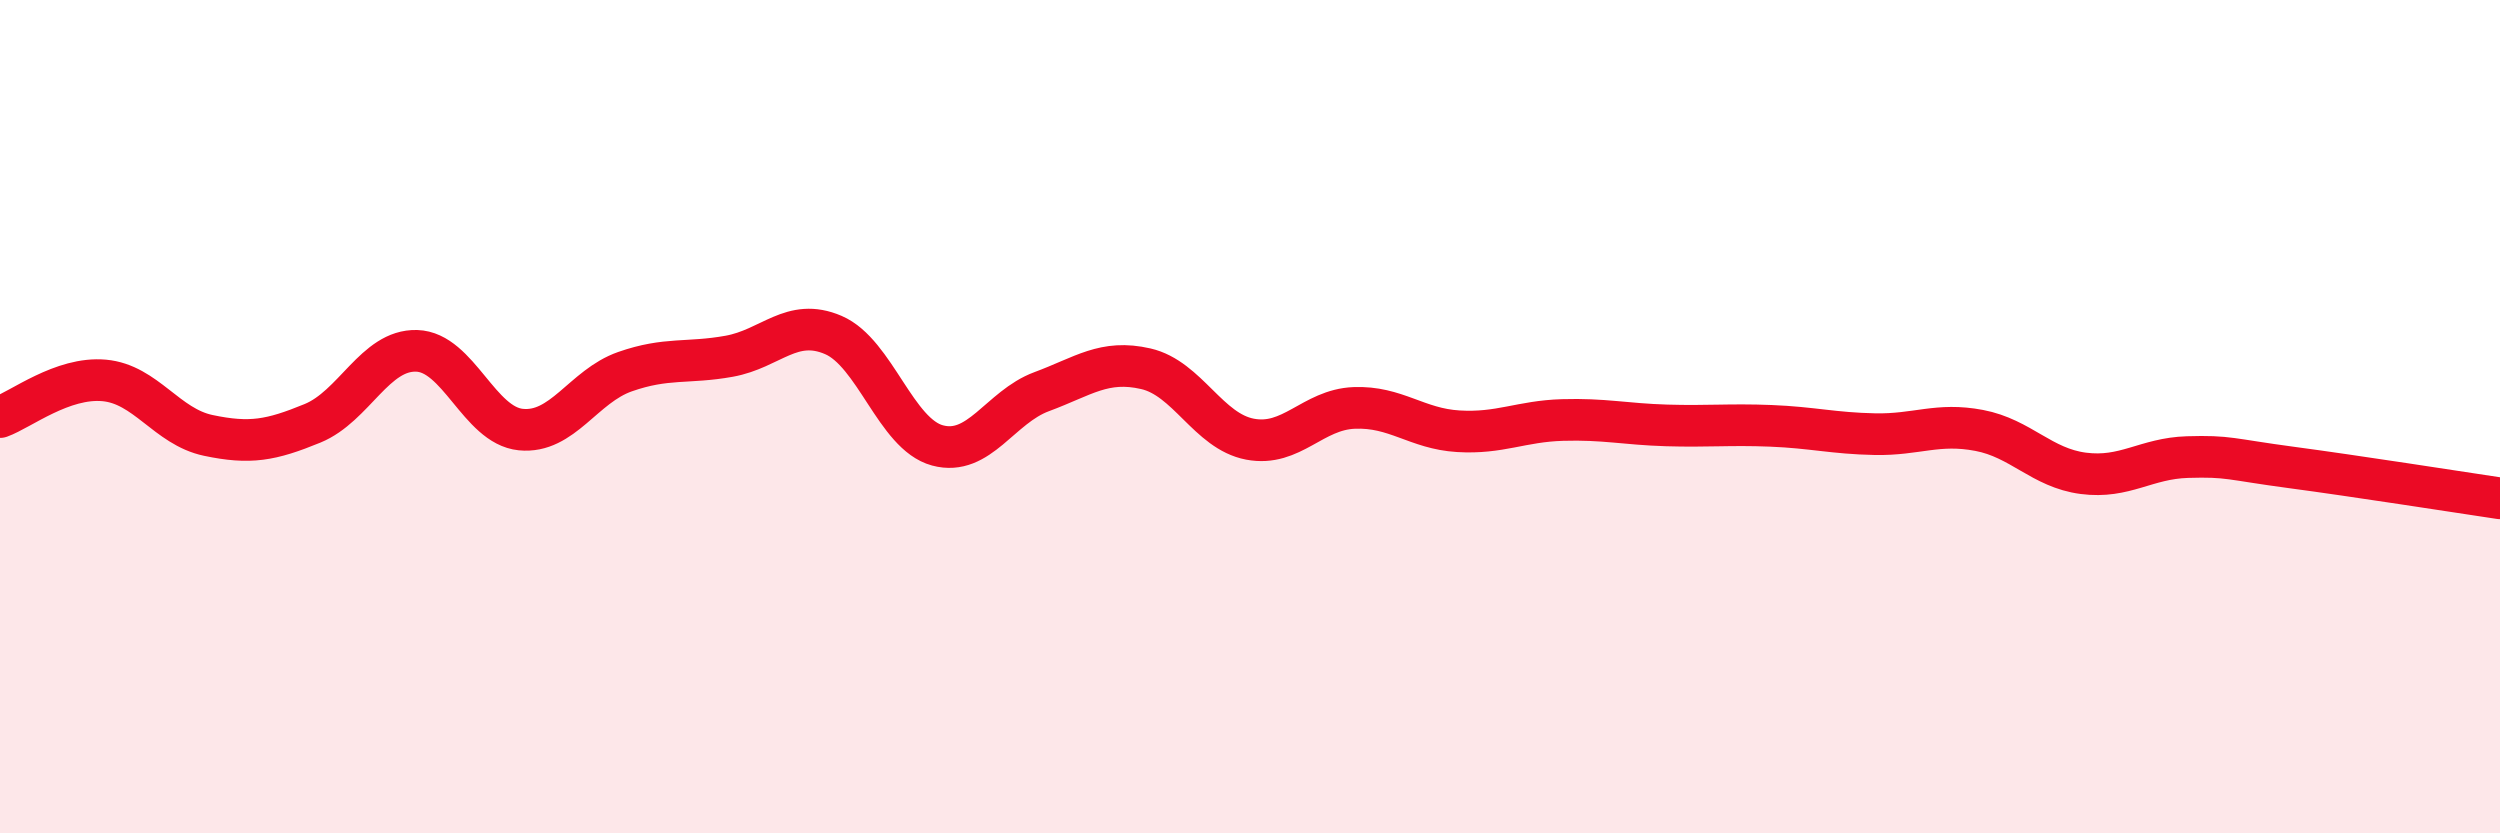
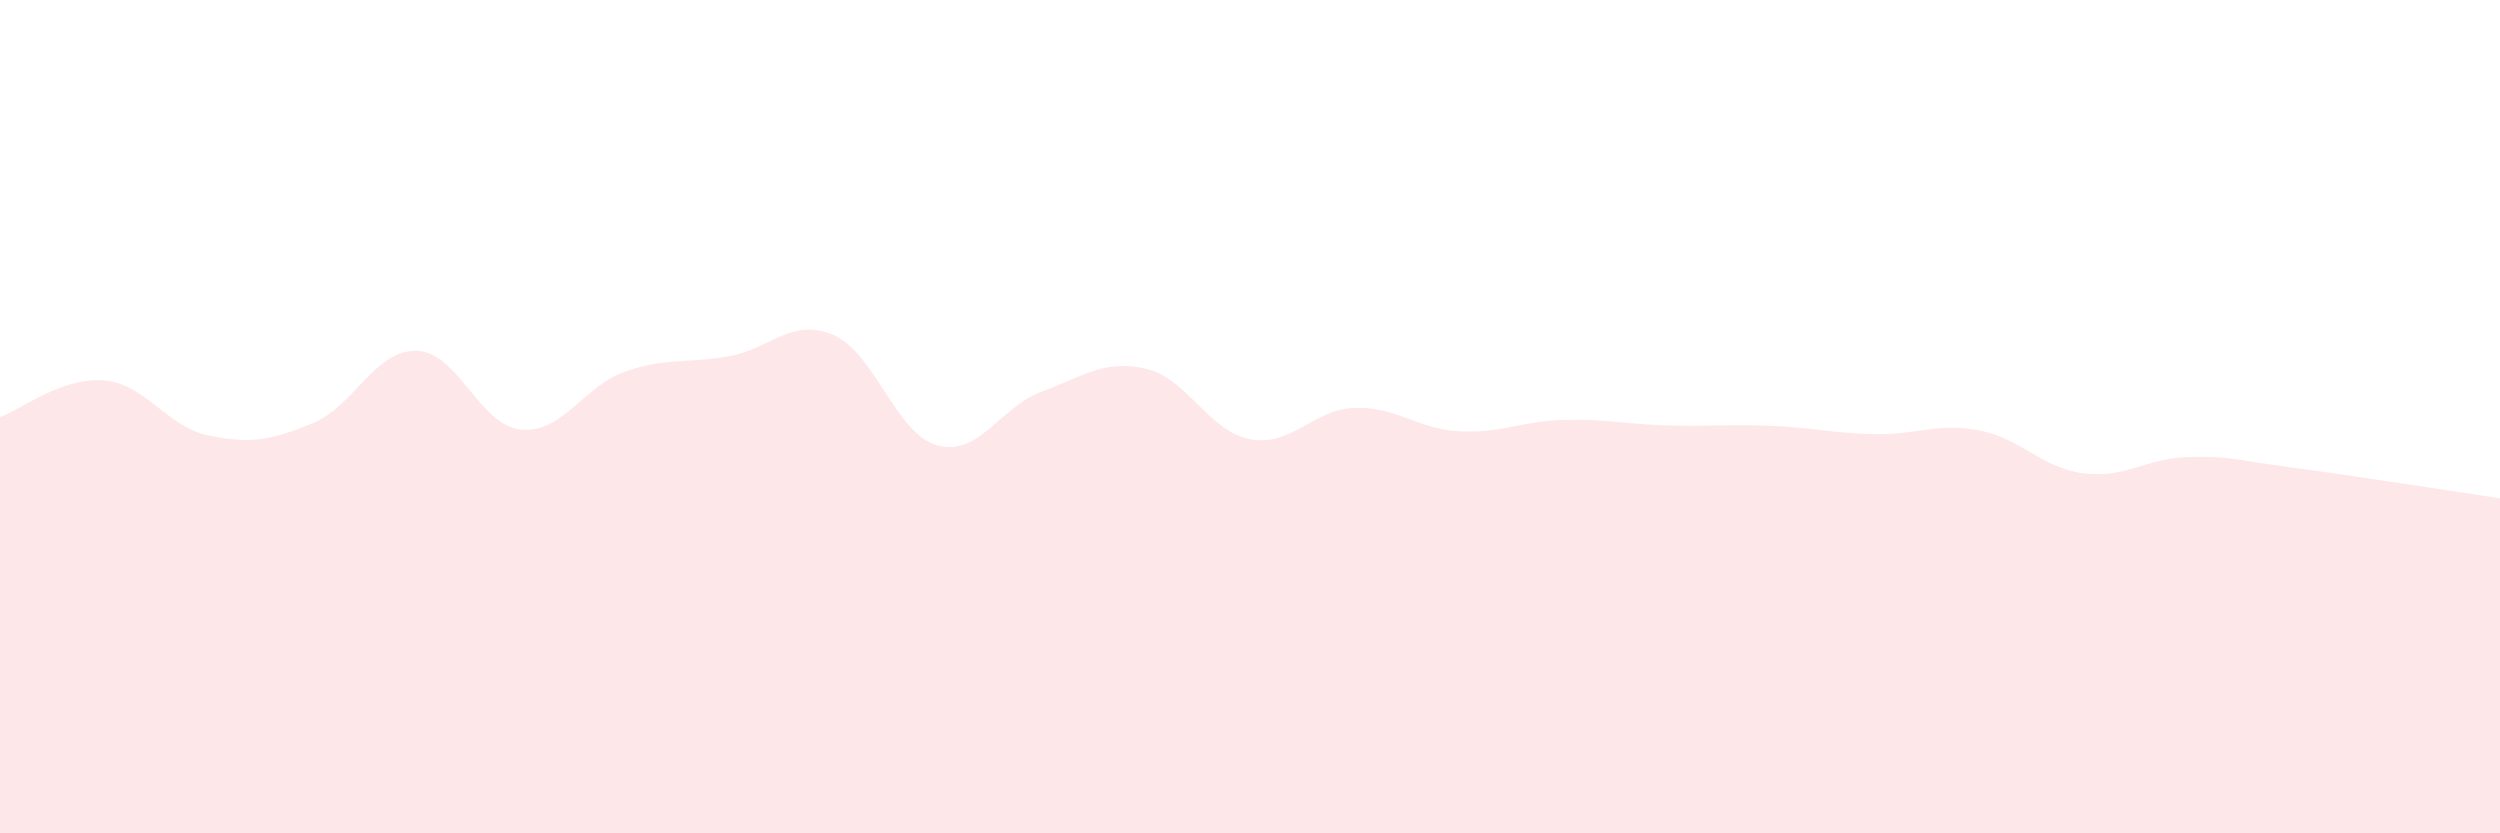
<svg xmlns="http://www.w3.org/2000/svg" width="60" height="20" viewBox="0 0 60 20">
  <path d="M 0,10.01 C 0.5,9.83 1.5,9.04 2.5,9.13 C 3.5,9.22 4,10.24 5,10.45 C 6,10.66 6.5,10.57 7.5,10.16 C 8.5,9.75 9,8.39 10,8.42 C 11,8.45 11.5,10.21 12.5,10.31 C 13.5,10.41 14,9.27 15,8.92 C 16,8.57 16.5,8.73 17.5,8.55 C 18.5,8.37 19,7.61 20,8.04 C 21,8.47 21.5,10.42 22.5,10.69 C 23.5,10.96 24,9.77 25,9.4 C 26,9.03 26.5,8.62 27.5,8.85 C 28.5,9.08 29,10.35 30,10.54 C 31,10.73 31.5,9.83 32.5,9.79 C 33.5,9.75 34,10.29 35,10.35 C 36,10.41 36.5,10.11 37.5,10.08 C 38.5,10.05 39,10.18 40,10.21 C 41,10.24 41.5,10.18 42.5,10.22 C 43.5,10.26 44,10.4 45,10.42 C 46,10.44 46.5,10.14 47.5,10.33 C 48.5,10.52 49,11.23 50,11.36 C 51,11.49 51.5,11 52.5,10.97 C 53.5,10.94 53.5,11.02 55,11.22 C 56.5,11.42 59,11.81 60,11.96L60 20L0 20Z" fill="#EB0A25" opacity="0.1" stroke-linecap="round" stroke-linejoin="round" />
-   <path d="M 0,10.01 C 0.5,9.83 1.5,9.04 2.5,9.13 C 3.5,9.22 4,10.24 5,10.45 C 6,10.66 6.5,10.57 7.5,10.16 C 8.5,9.75 9,8.39 10,8.42 C 11,8.45 11.5,10.21 12.5,10.31 C 13.5,10.41 14,9.27 15,8.92 C 16,8.57 16.5,8.73 17.5,8.55 C 18.5,8.37 19,7.61 20,8.04 C 21,8.47 21.5,10.42 22.5,10.69 C 23.5,10.96 24,9.77 25,9.4 C 26,9.03 26.5,8.62 27.5,8.85 C 28.5,9.08 29,10.35 30,10.54 C 31,10.73 31.5,9.83 32.5,9.79 C 33.5,9.75 34,10.29 35,10.35 C 36,10.41 36.5,10.11 37.5,10.08 C 38.5,10.05 39,10.18 40,10.21 C 41,10.24 41.5,10.18 42.5,10.22 C 43.5,10.26 44,10.4 45,10.42 C 46,10.44 46.5,10.14 47.5,10.33 C 48.5,10.52 49,11.23 50,11.36 C 51,11.49 51.5,11 52.5,10.97 C 53.5,10.94 53.5,11.02 55,11.22 C 56.5,11.42 59,11.81 60,11.96" stroke="#EB0A25" stroke-width="1" fill="none" stroke-linecap="round" stroke-linejoin="round" />
</svg>